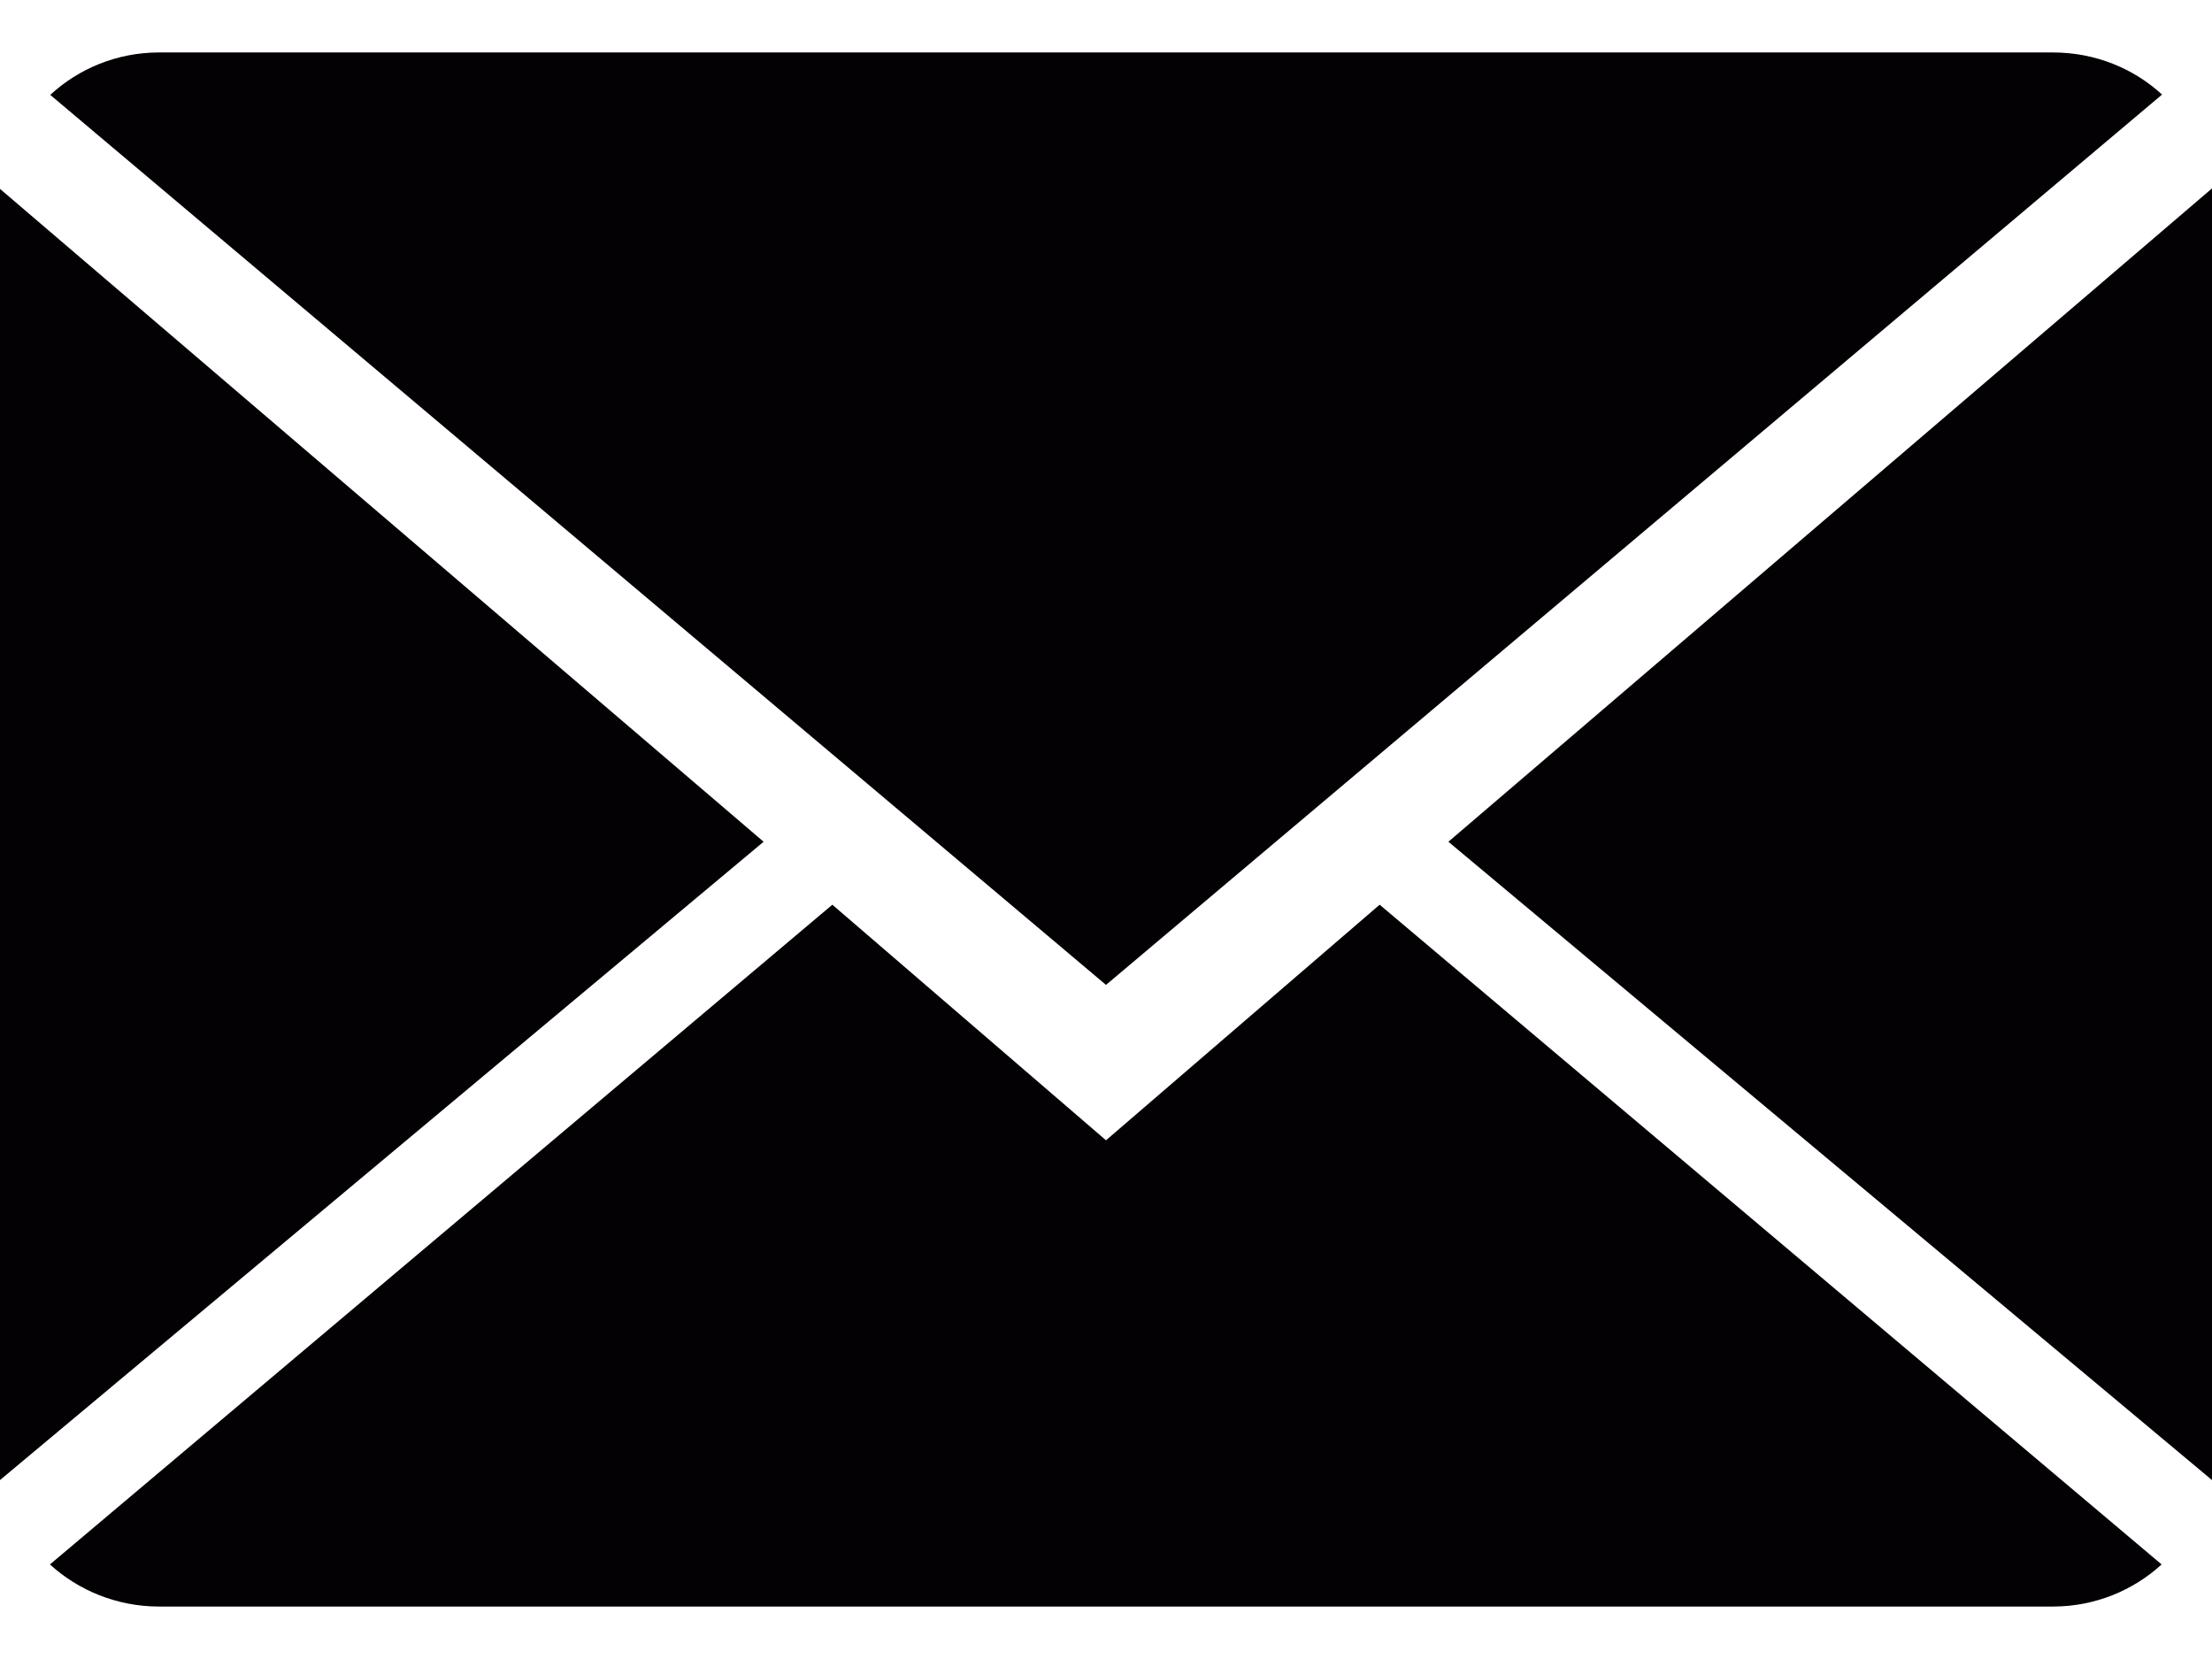
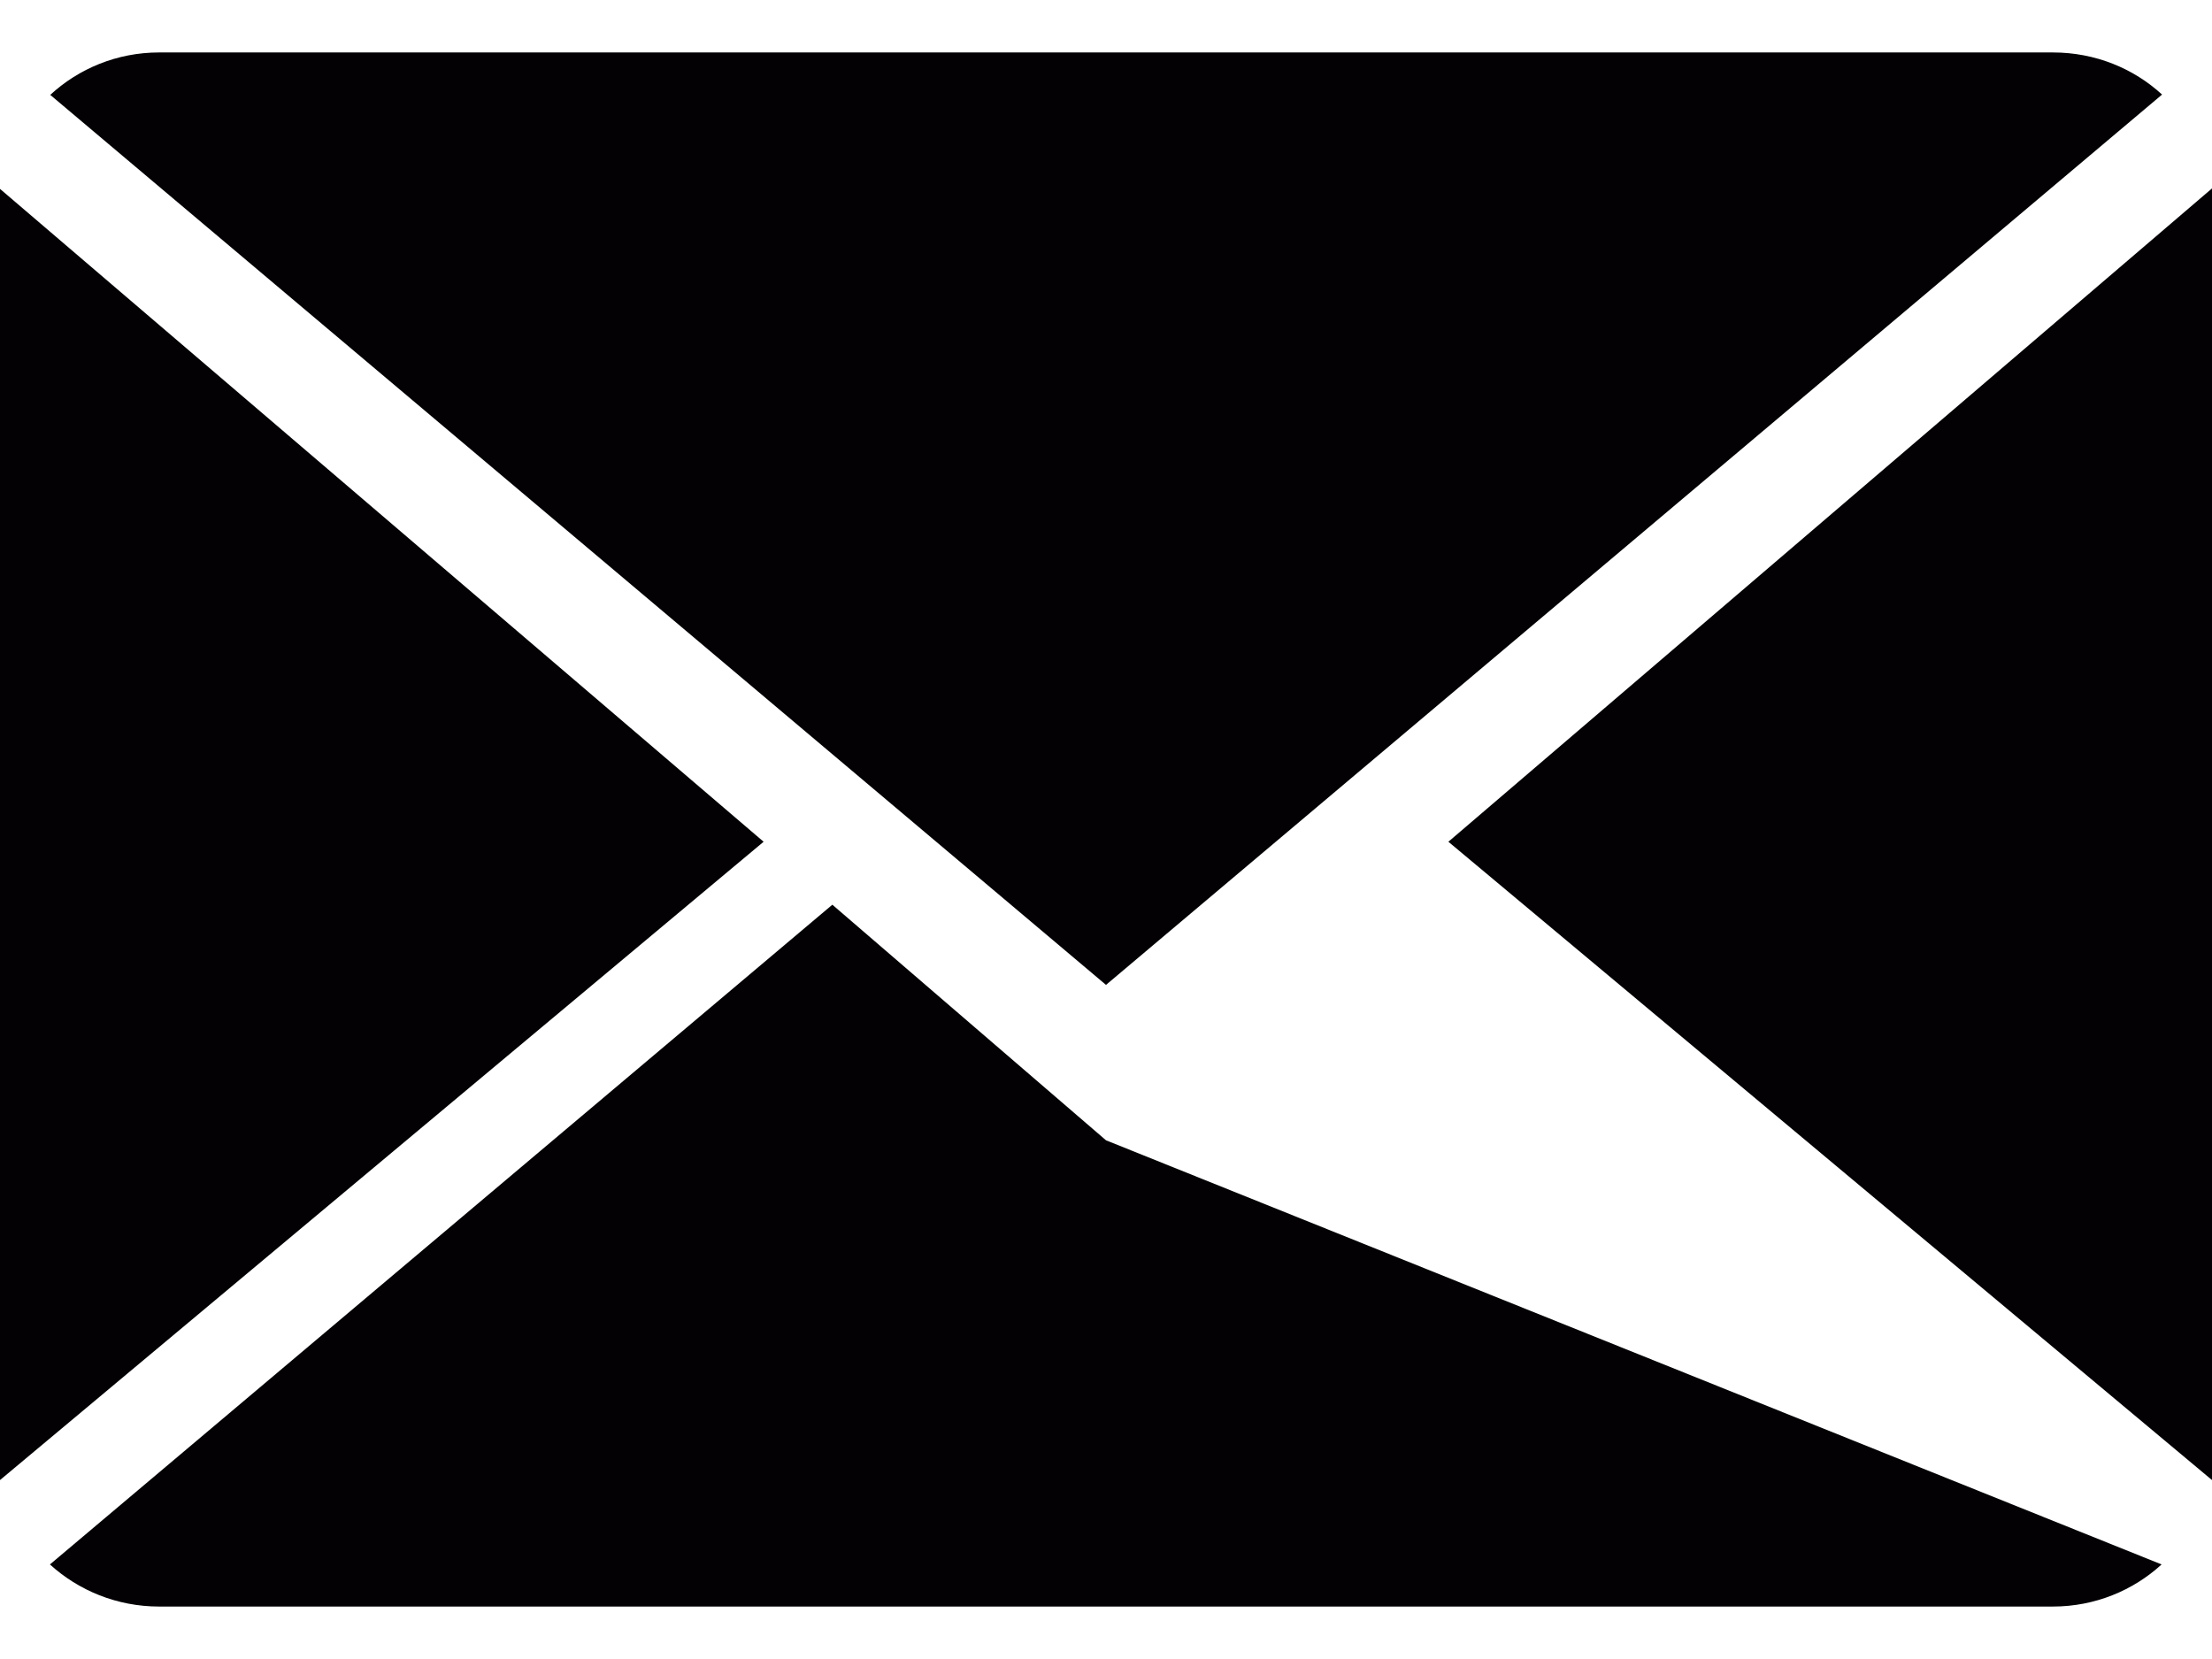
<svg xmlns="http://www.w3.org/2000/svg" width="28" height="21" viewBox="0 0 28 21" fill="none">
-   <path id="Mail" fill-rule="evenodd" clip-rule="evenodd" d="M25.986 0.664C26.524 0.664 27.008 0.867 27.368 1.197L14 12.467L0.636 1.201C0.996 0.869 1.48 0.664 2.014 0.664H25.986ZM10.536 11.452L14 14.434L17.464 11.452L27.362 19.803C27.004 20.131 26.52 20.336 25.986 20.336H2.014C1.478 20.336 0.992 20.131 0.632 19.803L10.536 11.452ZM0 2.391V18.735L9.666 10.655L0 2.391ZM28 18.735L18.334 10.655L28 2.385V18.735Z" fill="#030104" />
+   <path id="Mail" fill-rule="evenodd" clip-rule="evenodd" d="M25.986 0.664C26.524 0.664 27.008 0.867 27.368 1.197L14 12.467L0.636 1.201C0.996 0.869 1.48 0.664 2.014 0.664H25.986ZM10.536 11.452L14 14.434L27.362 19.803C27.004 20.131 26.52 20.336 25.986 20.336H2.014C1.478 20.336 0.992 20.131 0.632 19.803L10.536 11.452ZM0 2.391V18.735L9.666 10.655L0 2.391ZM28 18.735L18.334 10.655L28 2.385V18.735Z" fill="#030104" />
</svg>